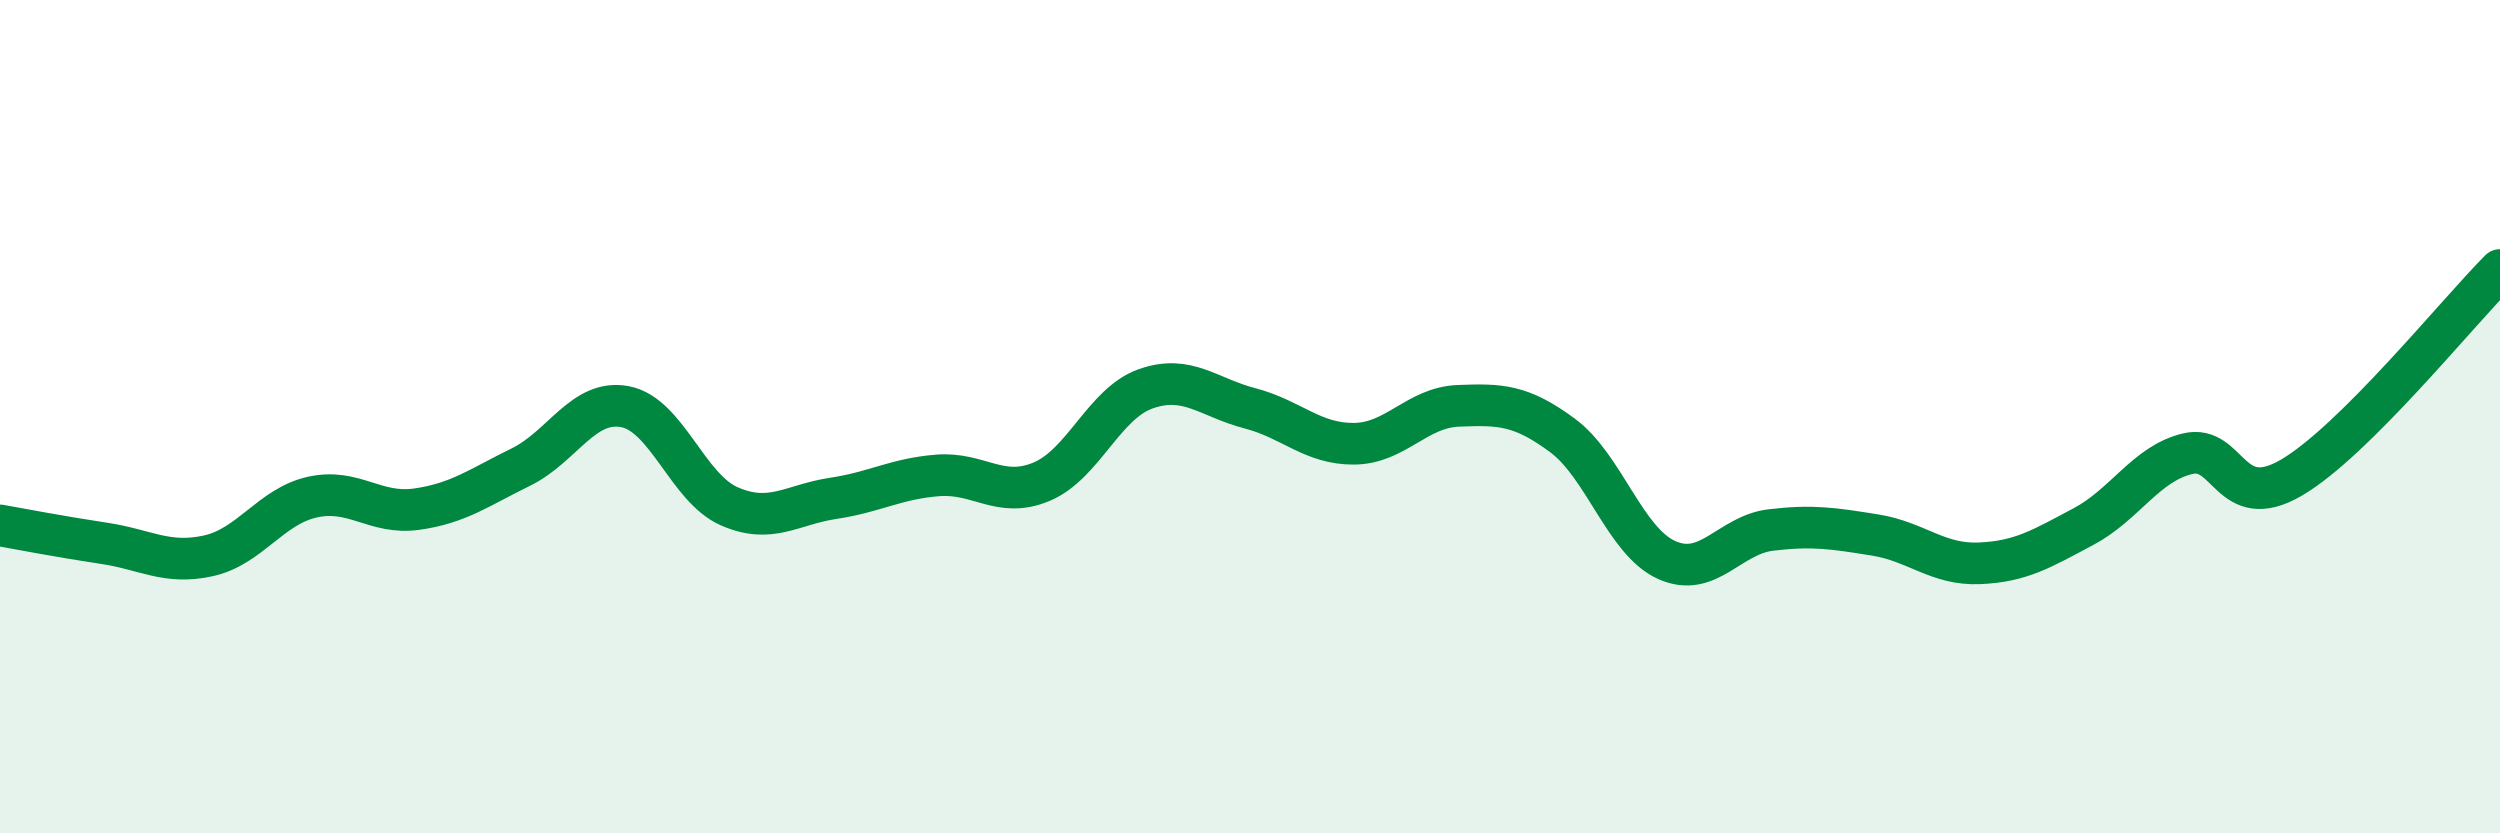
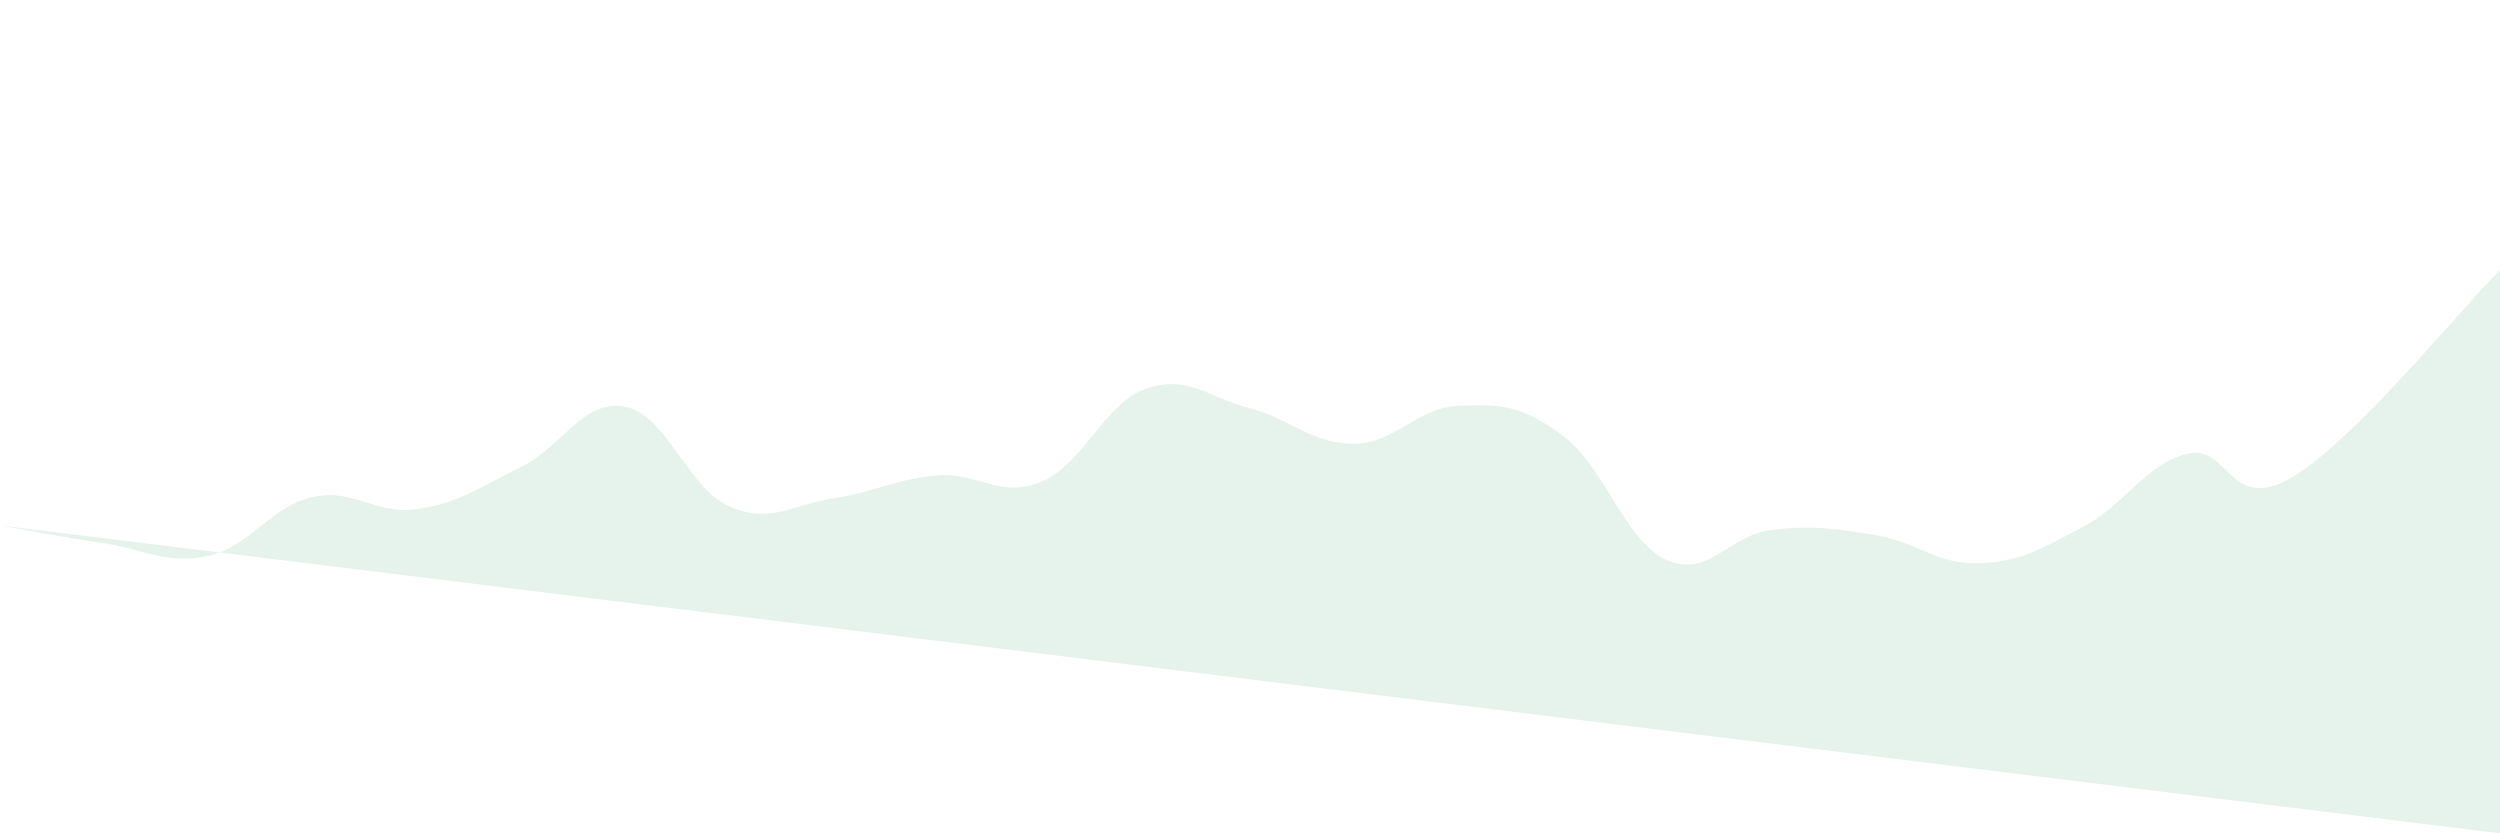
<svg xmlns="http://www.w3.org/2000/svg" width="60" height="20" viewBox="0 0 60 20">
-   <path d="M 0,12.61 C 0.5,12.7 1.5,12.89 2.5,13.04 C 3.5,13.19 4,13.56 5,13.34 C 6,13.12 6.5,12.15 7.5,11.93 C 8.5,11.71 9,12.36 10,12.22 C 11,12.08 11.5,11.7 12.5,11.21 C 13.5,10.72 14,9.57 15,9.76 C 16,9.95 16.5,11.71 17.5,12.15 C 18.5,12.59 19,12.11 20,11.96 C 21,11.81 21.5,11.49 22.5,11.41 C 23.5,11.33 24,11.98 25,11.56 C 26,11.14 26.5,9.68 27.5,9.33 C 28.5,8.98 29,9.54 30,9.8 C 31,10.06 31.5,10.66 32.5,10.65 C 33.5,10.64 34,9.78 35,9.74 C 36,9.7 36.5,9.71 37.5,10.45 C 38.5,11.19 39,12.99 40,13.44 C 41,13.89 41.5,12.84 42.5,12.72 C 43.5,12.6 44,12.68 45,12.84 C 46,13 46.5,13.56 47.5,13.52 C 48.5,13.48 49,13.17 50,12.64 C 51,12.11 51.5,11.13 52.5,10.89 C 53.5,10.65 53.5,12.34 55,11.46 C 56.5,10.58 59,7.48 60,6.48L60 20L0 20Z" fill="#008740" opacity="0.1" stroke-linecap="round" stroke-linejoin="round" />
-   <path d="M 0,12.61 C 0.5,12.7 1.5,12.89 2.5,13.04 C 3.5,13.19 4,13.56 5,13.34 C 6,13.12 6.5,12.15 7.5,11.93 C 8.5,11.71 9,12.36 10,12.22 C 11,12.08 11.5,11.7 12.5,11.21 C 13.5,10.72 14,9.57 15,9.76 C 16,9.95 16.5,11.71 17.5,12.15 C 18.5,12.59 19,12.11 20,11.96 C 21,11.81 21.5,11.49 22.5,11.41 C 23.5,11.33 24,11.98 25,11.56 C 26,11.14 26.5,9.68 27.5,9.33 C 28.5,8.98 29,9.54 30,9.8 C 31,10.06 31.5,10.66 32.5,10.65 C 33.5,10.64 34,9.78 35,9.74 C 36,9.7 36.5,9.71 37.5,10.45 C 38.5,11.19 39,12.99 40,13.44 C 41,13.89 41.5,12.84 42.5,12.72 C 43.5,12.6 44,12.68 45,12.84 C 46,13 46.5,13.56 47.5,13.52 C 48.5,13.48 49,13.17 50,12.64 C 51,12.11 51.5,11.13 52.5,10.89 C 53.5,10.65 53.5,12.34 55,11.46 C 56.5,10.58 59,7.48 60,6.48" stroke="#008740" stroke-width="1" fill="none" stroke-linecap="round" stroke-linejoin="round" />
+   <path d="M 0,12.61 C 0.5,12.7 1.5,12.89 2.5,13.04 C 3.5,13.19 4,13.56 5,13.34 C 6,13.12 6.5,12.15 7.5,11.93 C 8.5,11.71 9,12.36 10,12.22 C 11,12.08 11.5,11.7 12.5,11.21 C 13.5,10.72 14,9.57 15,9.76 C 16,9.95 16.5,11.71 17.5,12.15 C 18.5,12.59 19,12.11 20,11.96 C 21,11.81 21.5,11.49 22.5,11.41 C 23.5,11.33 24,11.98 25,11.56 C 26,11.14 26.5,9.68 27.5,9.33 C 28.5,8.98 29,9.54 30,9.8 C 31,10.06 31.5,10.66 32.5,10.65 C 33.5,10.64 34,9.78 35,9.74 C 36,9.7 36.5,9.71 37.5,10.45 C 38.5,11.19 39,12.99 40,13.44 C 41,13.89 41.5,12.84 42.5,12.72 C 43.5,12.6 44,12.68 45,12.84 C 46,13 46.5,13.56 47.5,13.52 C 48.5,13.48 49,13.17 50,12.64 C 51,12.11 51.5,11.13 52.5,10.89 C 53.5,10.65 53.5,12.34 55,11.46 C 56.5,10.58 59,7.48 60,6.48L60 20Z" fill="#008740" opacity="0.1" stroke-linecap="round" stroke-linejoin="round" />
</svg>